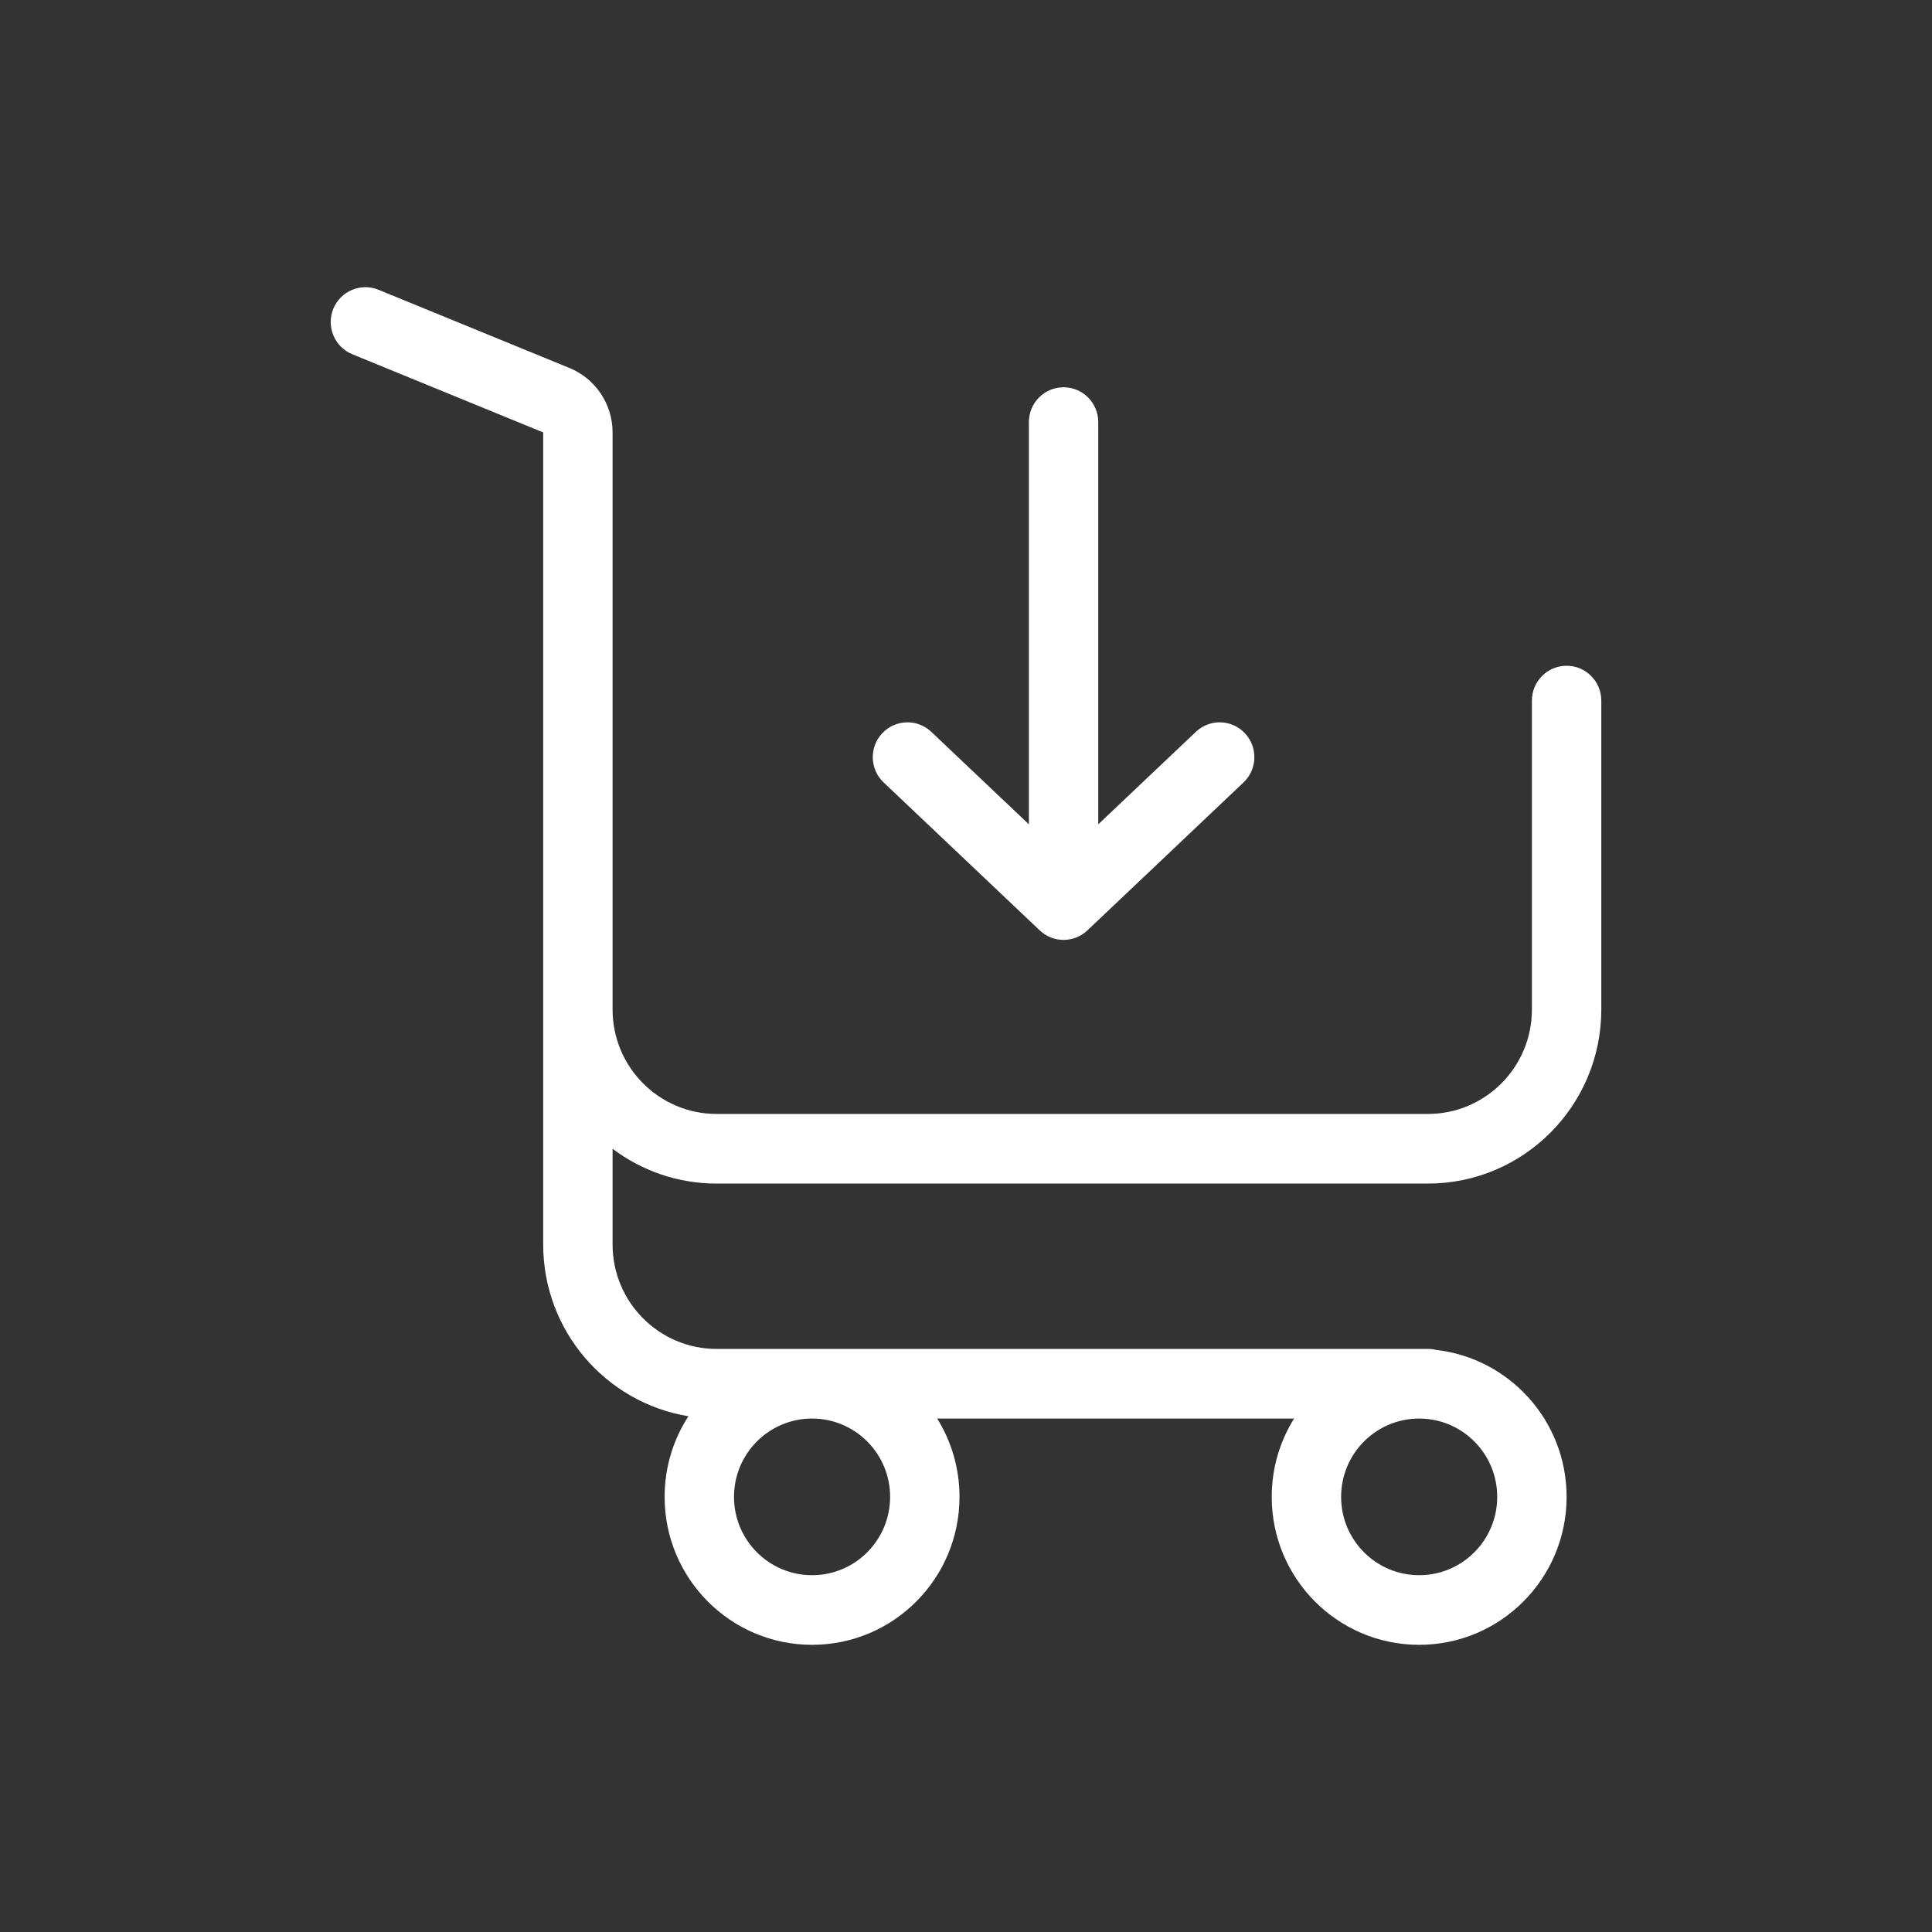
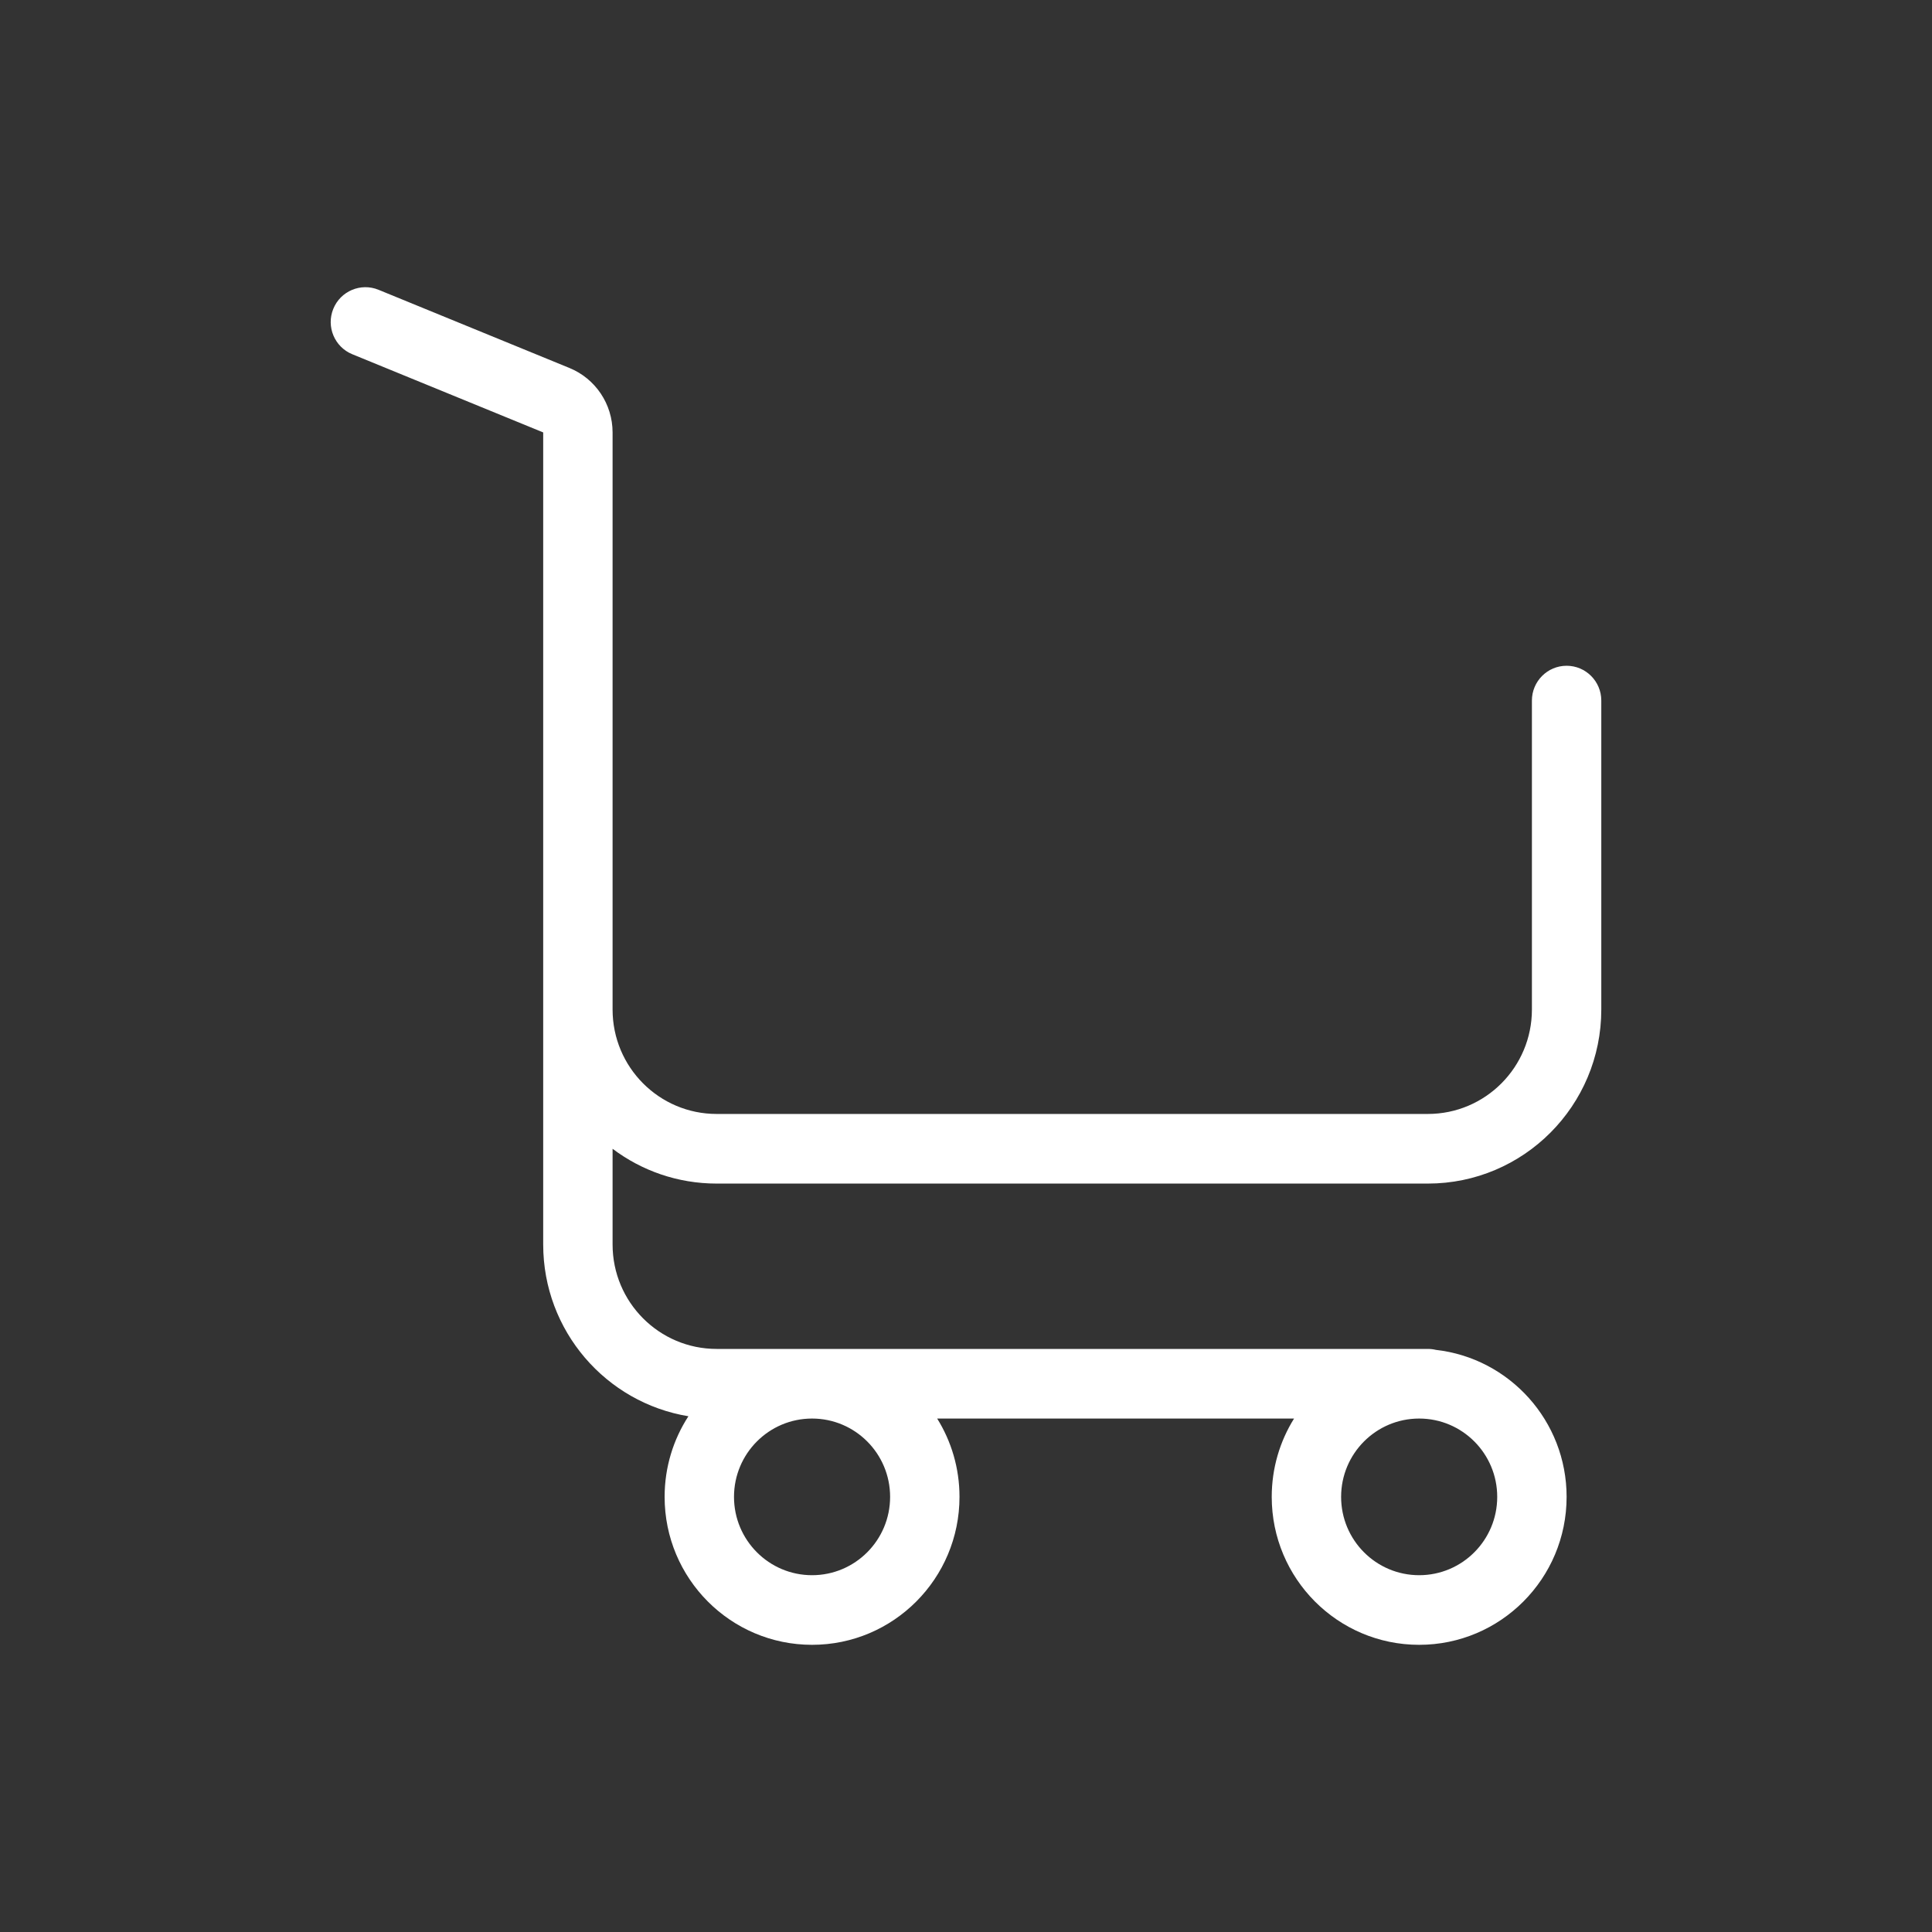
<svg xmlns="http://www.w3.org/2000/svg" width="222" height="222" viewBox="0 0 222 222" fill="none">
  <rect x="0" y="0" width="222" height="222" fill="#333333" stroke="none" />
  <path fill-rule="evenodd" clip-rule="evenodd" d="M38.297 35.489C39.129 33.444 41.456 32.463 43.494 33.298L65.43 42.282C68.43 43.51 70.39 46.438 70.39 49.689L70.39 116.001C70.39 122.628 75.744 128.001 82.349 128.001H164.068C170.673 128.001 176.027 122.628 176.027 116.001V80.501C176.027 78.292 177.812 76.501 180.014 76.501C182.215 76.501 184 78.292 184 80.501V116.001C184 127.047 175.076 136.001 164.068 136.001H82.349C77.862 136.001 73.721 134.513 70.39 132.003V143.001C70.39 149.628 75.744 155.001 82.349 155.001H164.068C164.387 155.001 164.696 155.038 164.993 155.109C173.445 156.066 180.014 163.264 180.014 172.001C180.014 181.39 172.429 189.001 163.072 189.001C153.715 189.001 146.13 181.39 146.13 172.001C146.13 168.696 147.07 165.611 148.696 163.001H107.687C109.313 165.611 110.253 168.696 110.253 172.001C110.253 181.39 102.668 189.001 93.311 189.001C83.954 189.001 76.369 181.39 76.369 172.001C76.369 168.584 77.374 165.402 79.103 162.737C69.639 161.182 62.417 152.938 62.417 143.001V49.689L40.481 40.704C38.443 39.87 37.465 37.535 38.297 35.489ZM163.072 163.001C158.118 163.001 154.103 167.03 154.103 172.001C154.103 176.972 158.118 181.001 163.072 181.001C168.025 181.001 172.041 176.972 172.041 172.001C172.041 167.03 168.025 163.001 163.072 163.001ZM84.342 172.001C84.342 167.03 88.358 163.001 93.311 163.001C98.265 163.001 102.28 167.03 102.28 172.001C102.28 176.972 98.265 181.001 93.311 181.001C88.358 181.001 84.342 176.972 84.342 172.001Z" fill="white" />
-   <path d="M122.212 44.501C124.414 44.501 126.198 46.292 126.198 48.501V94.721L137.413 84.093C139.014 82.576 141.537 82.648 143.049 84.255C144.56 85.861 144.488 88.392 142.888 89.909L124.949 106.909C123.413 108.365 121.011 108.365 119.475 106.909L101.537 89.909C99.936 88.392 99.864 85.861 101.376 84.255C102.887 82.648 105.41 82.576 107.011 84.093L118.226 94.721V48.501C118.226 46.292 120.01 44.501 122.212 44.501Z" fill="white" />
</svg>